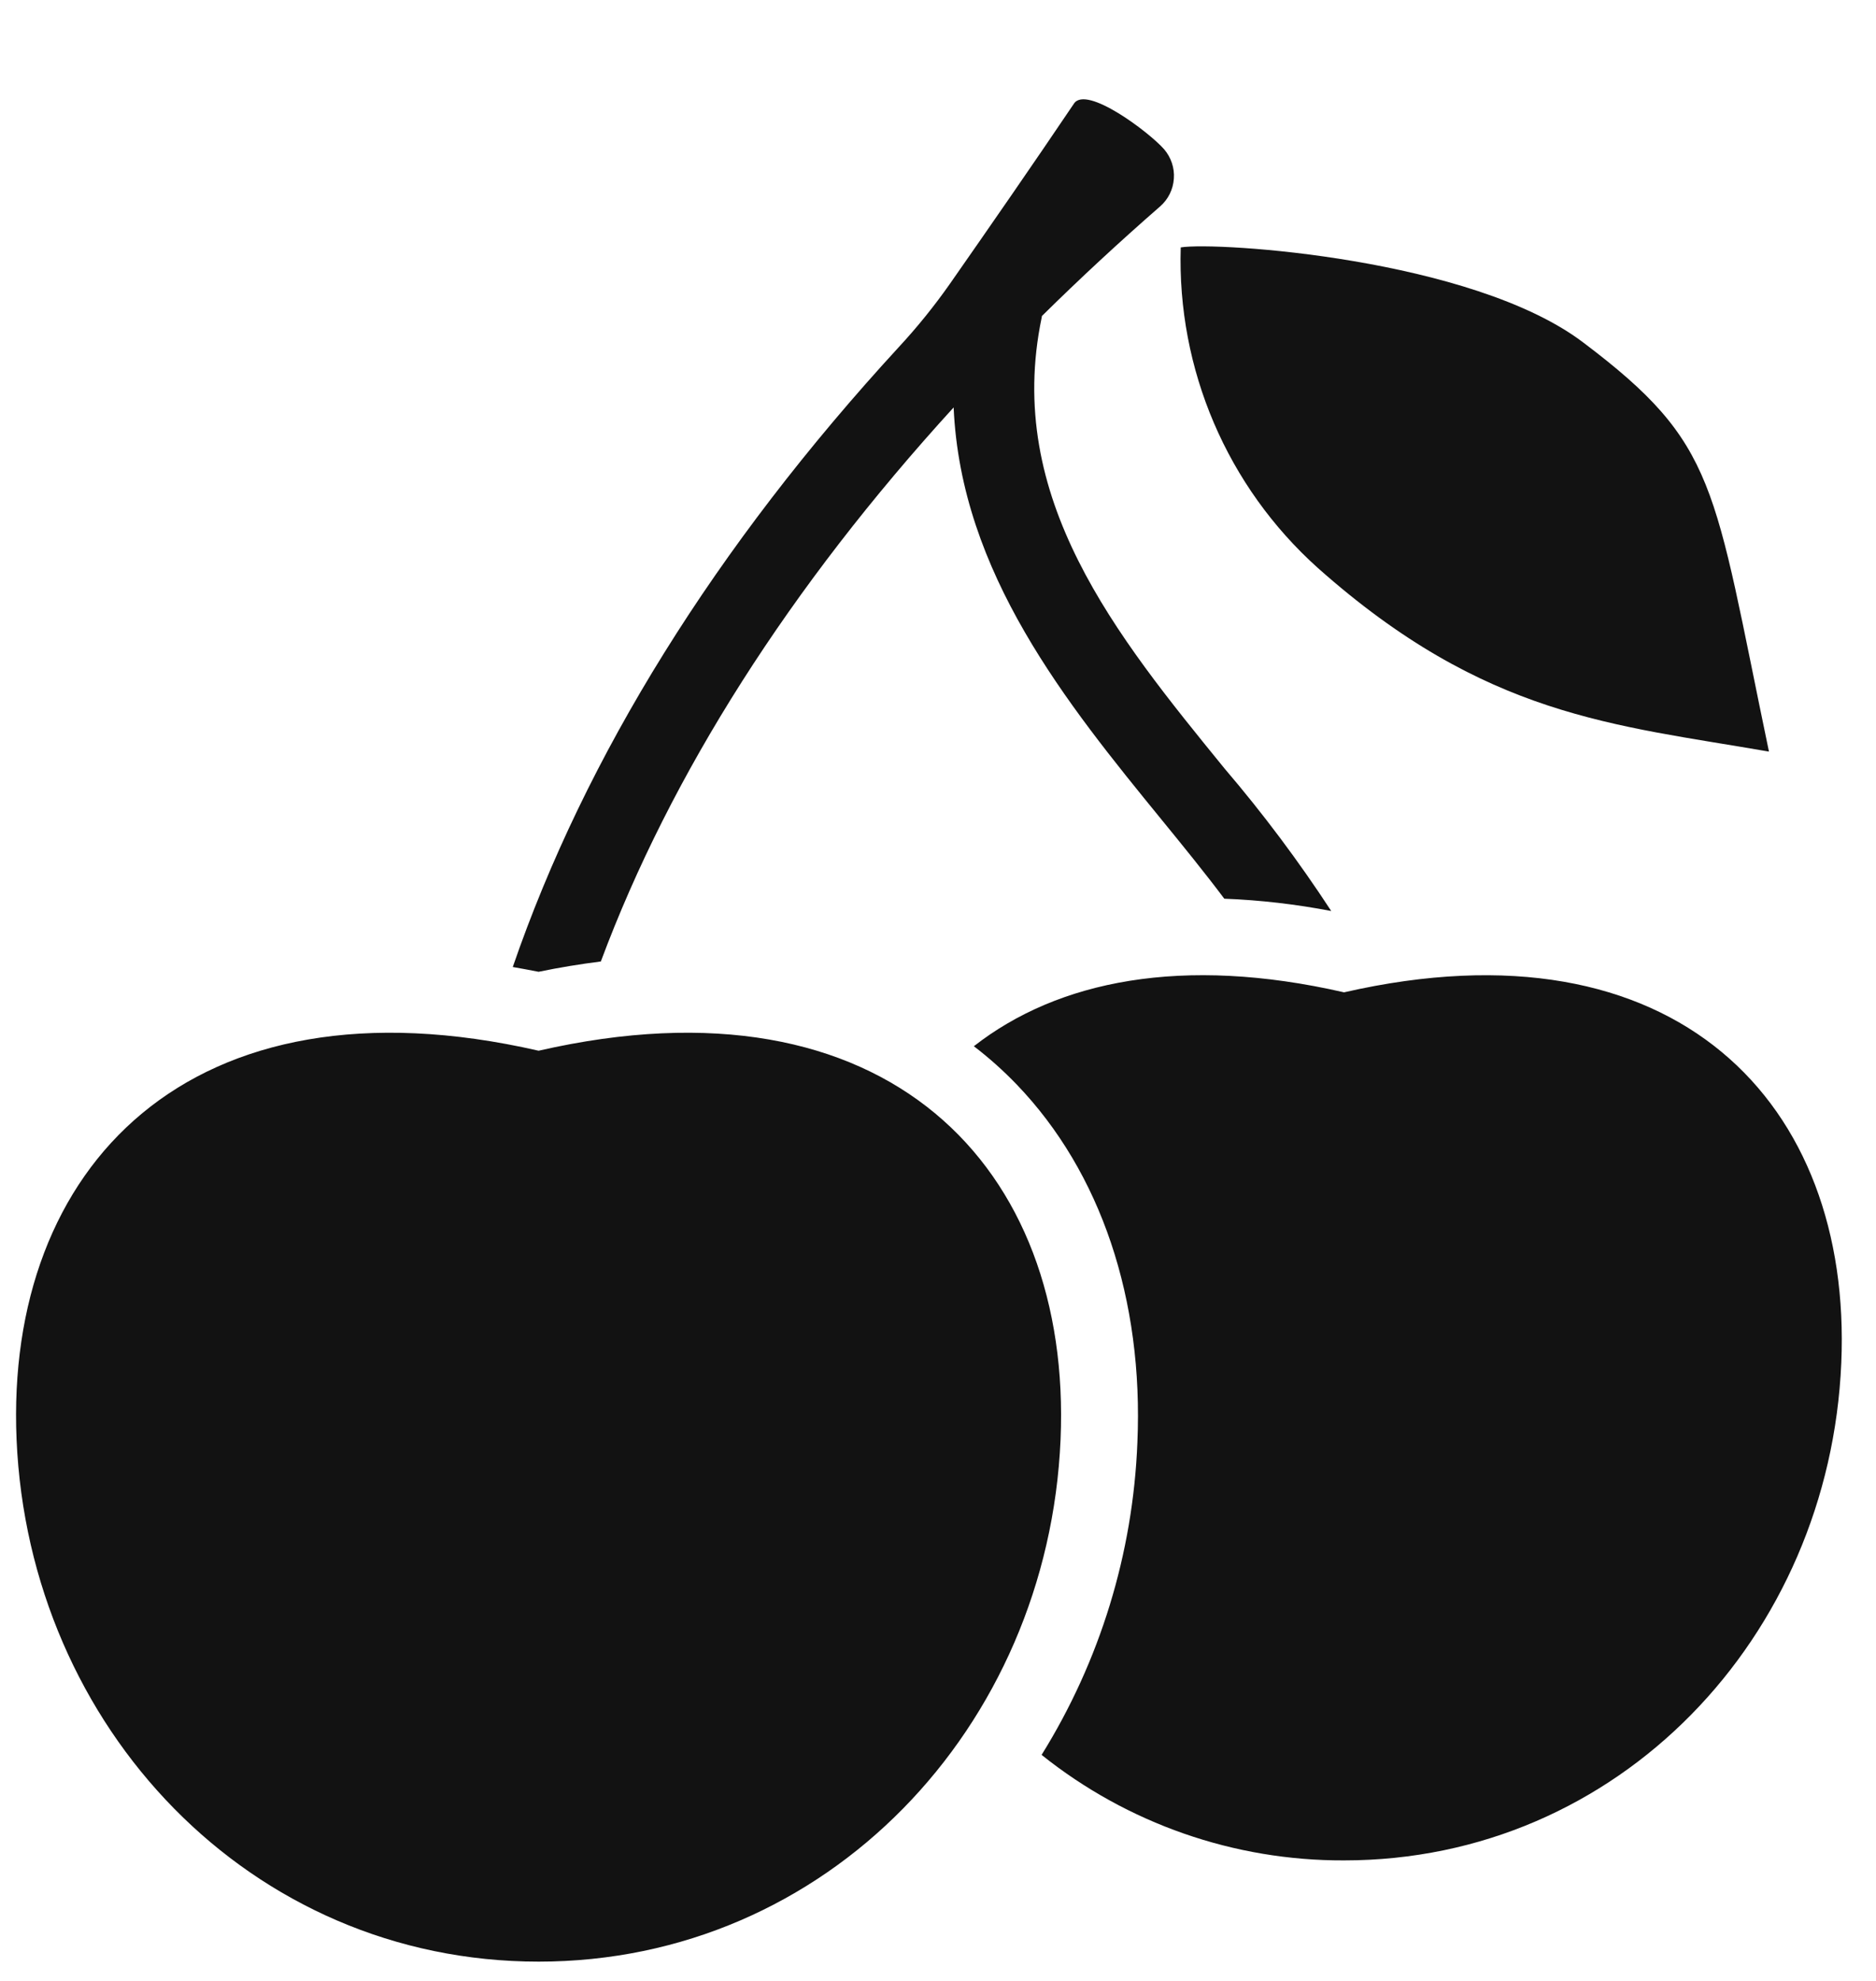
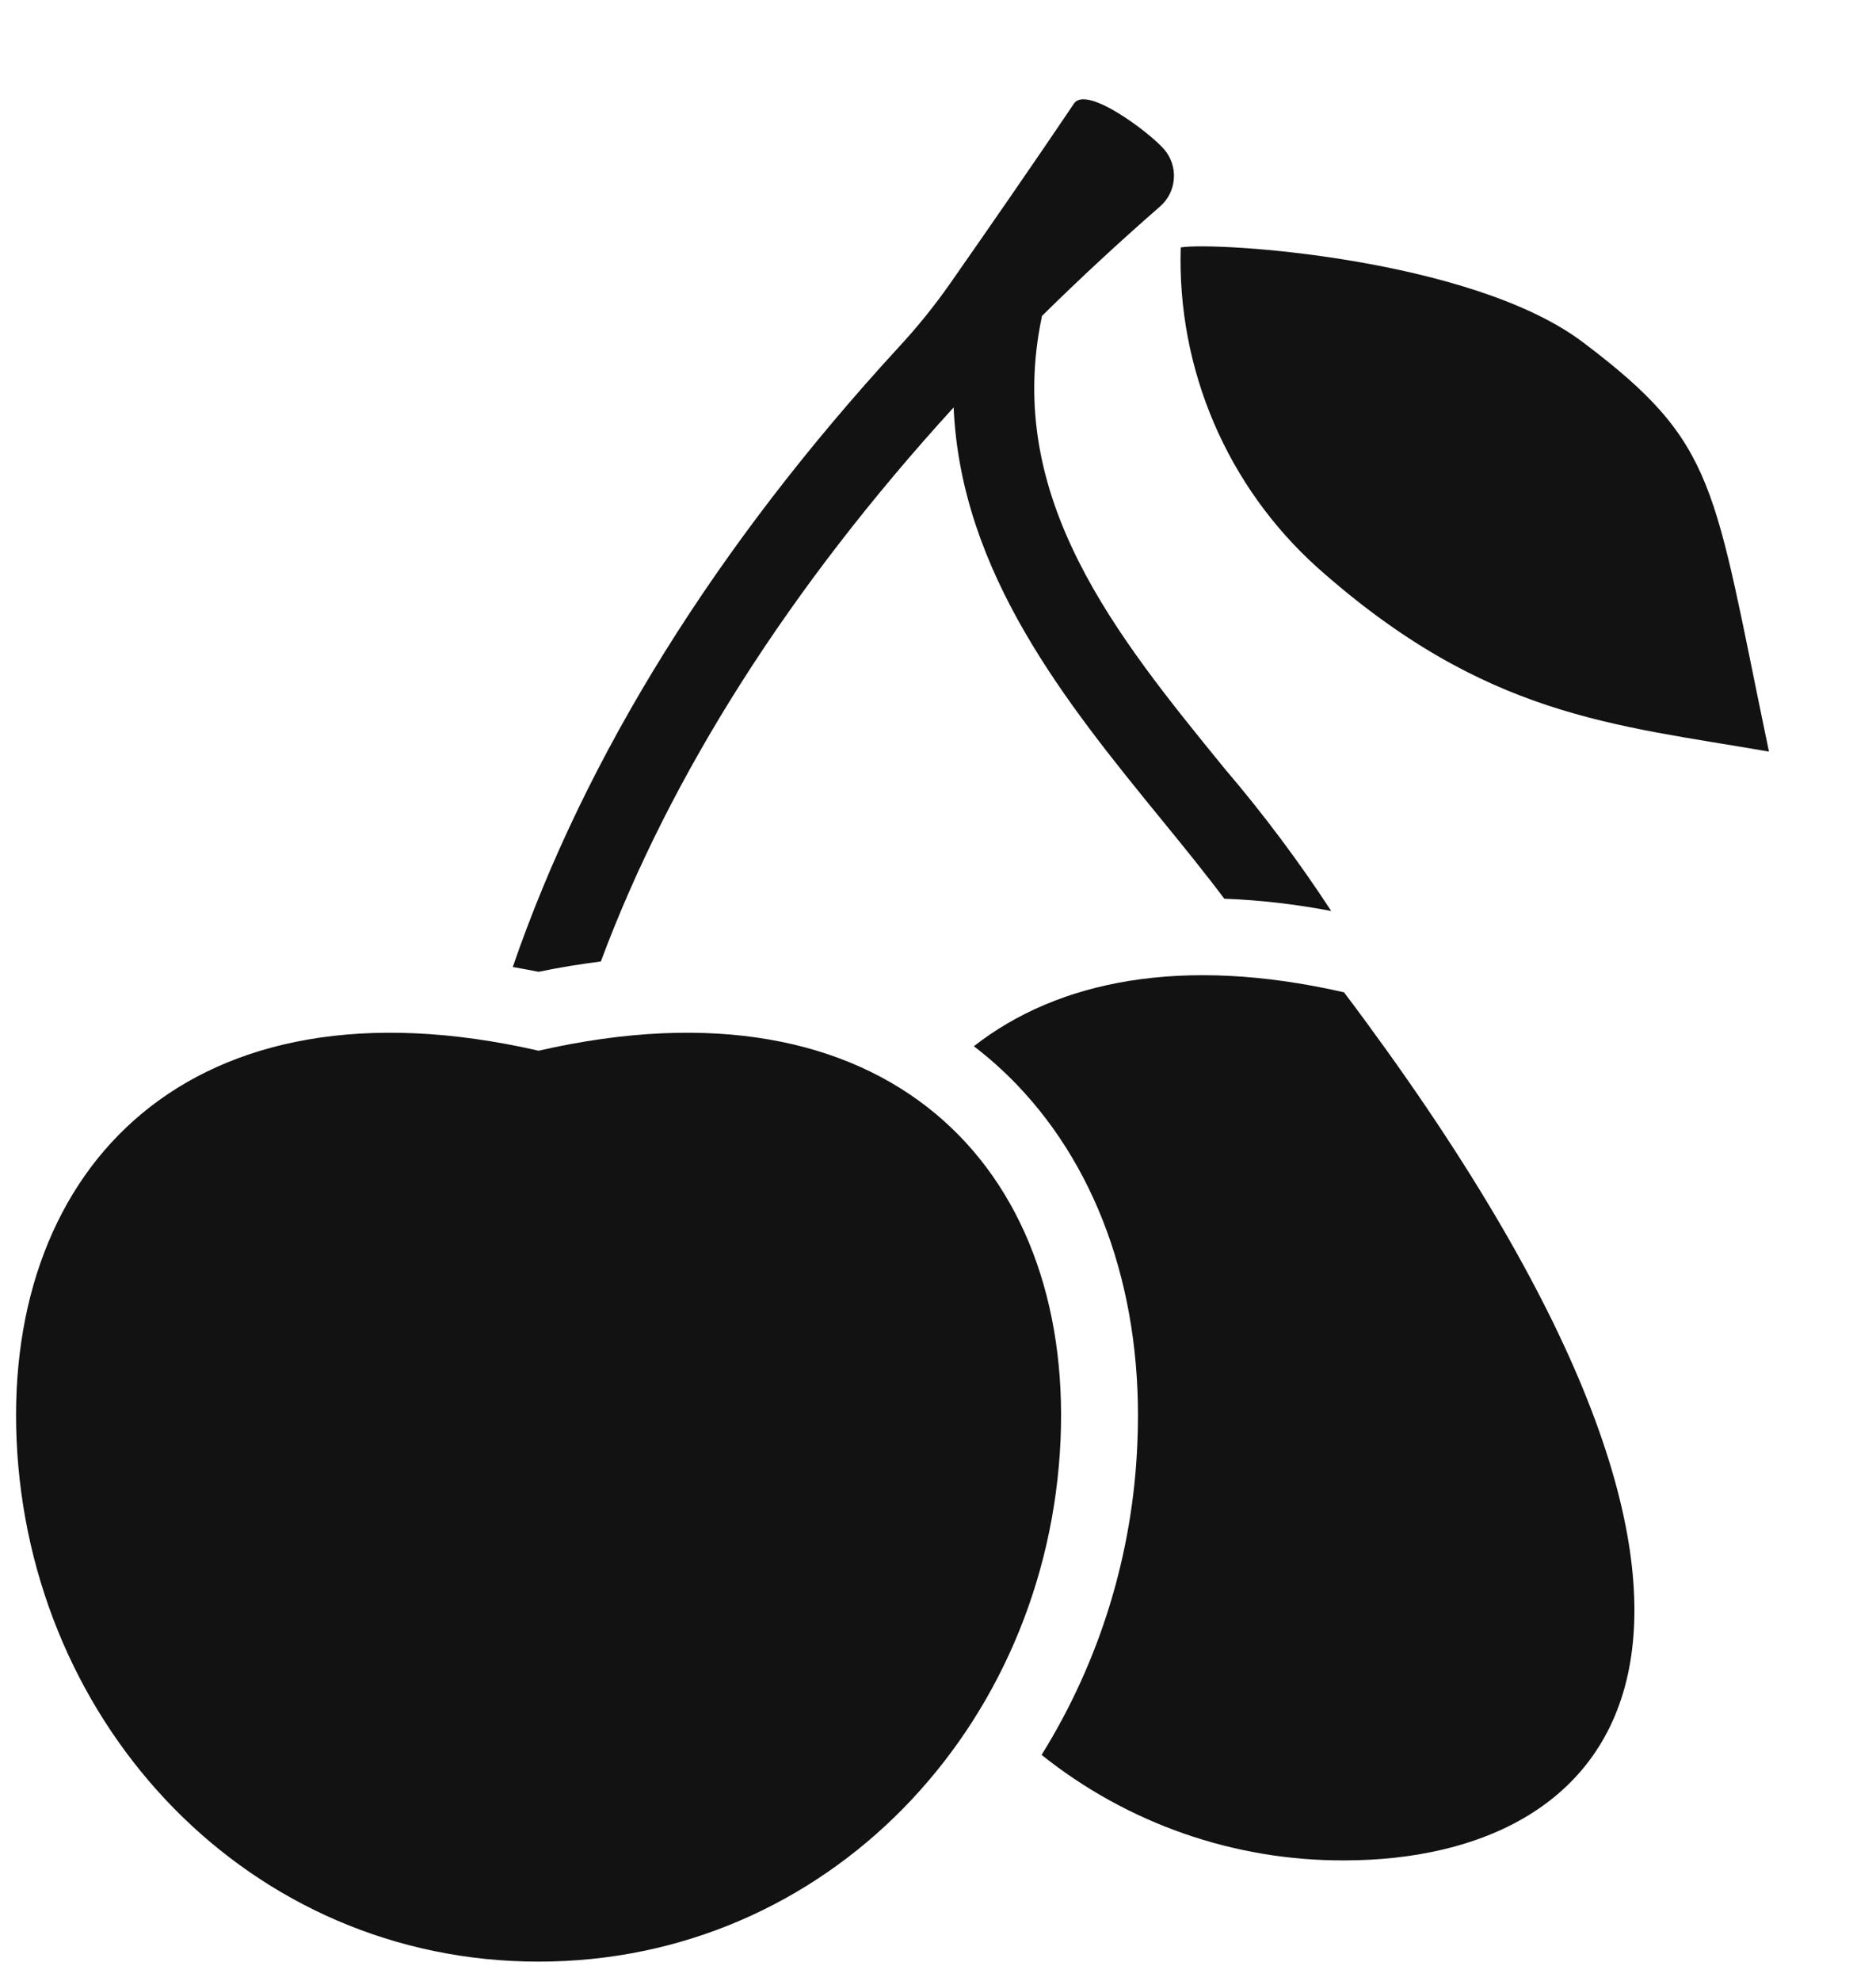
<svg xmlns="http://www.w3.org/2000/svg" fill="none" height="19" viewBox="0 0 18 19" width="18">
-   <path d="M5.168 10.078C8.518 9.311 10.288 11.2 10.176 13.807C10.057 16.57 7.934 18.815 5.168 18.815C2.402 18.815 0.278 16.57 0.159 13.807C0.047 11.2 1.818 9.311 5.168 10.078ZM9.344 10.035C10.15 9.405 11.346 9.163 12.896 9.518C16.088 8.788 17.774 10.588 17.667 13.071C17.555 15.705 15.531 17.844 12.896 17.844C11.842 17.848 10.818 17.491 9.994 16.832C10.555 15.93 10.871 14.899 10.913 13.838C10.973 12.463 10.562 11.243 9.757 10.404C9.629 10.271 9.491 10.147 9.344 10.035ZM10.305 0.993C10.425 0.815 11.027 1.269 11.169 1.431C11.236 1.509 11.271 1.611 11.263 1.714C11.256 1.817 11.209 1.912 11.131 1.98C10.734 2.326 10.357 2.676 9.997 3.031C9.996 3.036 9.996 3.04 9.995 3.045C9.633 4.776 10.71 6.096 11.75 7.372C12.12 7.805 12.462 8.262 12.773 8.738C12.434 8.673 12.091 8.633 11.747 8.62C11.561 8.372 11.356 8.12 11.147 7.864C10.232 6.743 9.22 5.496 9.15 3.908C7.581 5.626 6.436 7.423 5.765 9.222C5.569 9.247 5.37 9.279 5.168 9.321C5.084 9.304 5.002 9.29 4.92 9.275C5.615 7.254 6.868 5.238 8.625 3.328C8.801 3.138 8.964 2.936 9.113 2.724C9.511 2.154 9.911 1.577 10.305 0.993ZM11.329 2.373C11.679 2.317 14.121 2.478 15.187 3.282C16.486 4.261 16.435 4.636 16.973 7.209C15.482 6.95 14.252 6.876 12.645 5.448C11.774 4.667 11.293 3.542 11.329 2.373Z" fill="#121212" />
+   <path d="M5.168 10.078C8.518 9.311 10.288 11.2 10.176 13.807C10.057 16.57 7.934 18.815 5.168 18.815C2.402 18.815 0.278 16.57 0.159 13.807C0.047 11.2 1.818 9.311 5.168 10.078ZM9.344 10.035C10.15 9.405 11.346 9.163 12.896 9.518C17.555 15.705 15.531 17.844 12.896 17.844C11.842 17.848 10.818 17.491 9.994 16.832C10.555 15.93 10.871 14.899 10.913 13.838C10.973 12.463 10.562 11.243 9.757 10.404C9.629 10.271 9.491 10.147 9.344 10.035ZM10.305 0.993C10.425 0.815 11.027 1.269 11.169 1.431C11.236 1.509 11.271 1.611 11.263 1.714C11.256 1.817 11.209 1.912 11.131 1.98C10.734 2.326 10.357 2.676 9.997 3.031C9.996 3.036 9.996 3.04 9.995 3.045C9.633 4.776 10.71 6.096 11.75 7.372C12.12 7.805 12.462 8.262 12.773 8.738C12.434 8.673 12.091 8.633 11.747 8.62C11.561 8.372 11.356 8.12 11.147 7.864C10.232 6.743 9.22 5.496 9.15 3.908C7.581 5.626 6.436 7.423 5.765 9.222C5.569 9.247 5.37 9.279 5.168 9.321C5.084 9.304 5.002 9.29 4.92 9.275C5.615 7.254 6.868 5.238 8.625 3.328C8.801 3.138 8.964 2.936 9.113 2.724C9.511 2.154 9.911 1.577 10.305 0.993ZM11.329 2.373C11.679 2.317 14.121 2.478 15.187 3.282C16.486 4.261 16.435 4.636 16.973 7.209C15.482 6.95 14.252 6.876 12.645 5.448C11.774 4.667 11.293 3.542 11.329 2.373Z" fill="#121212" />
</svg>